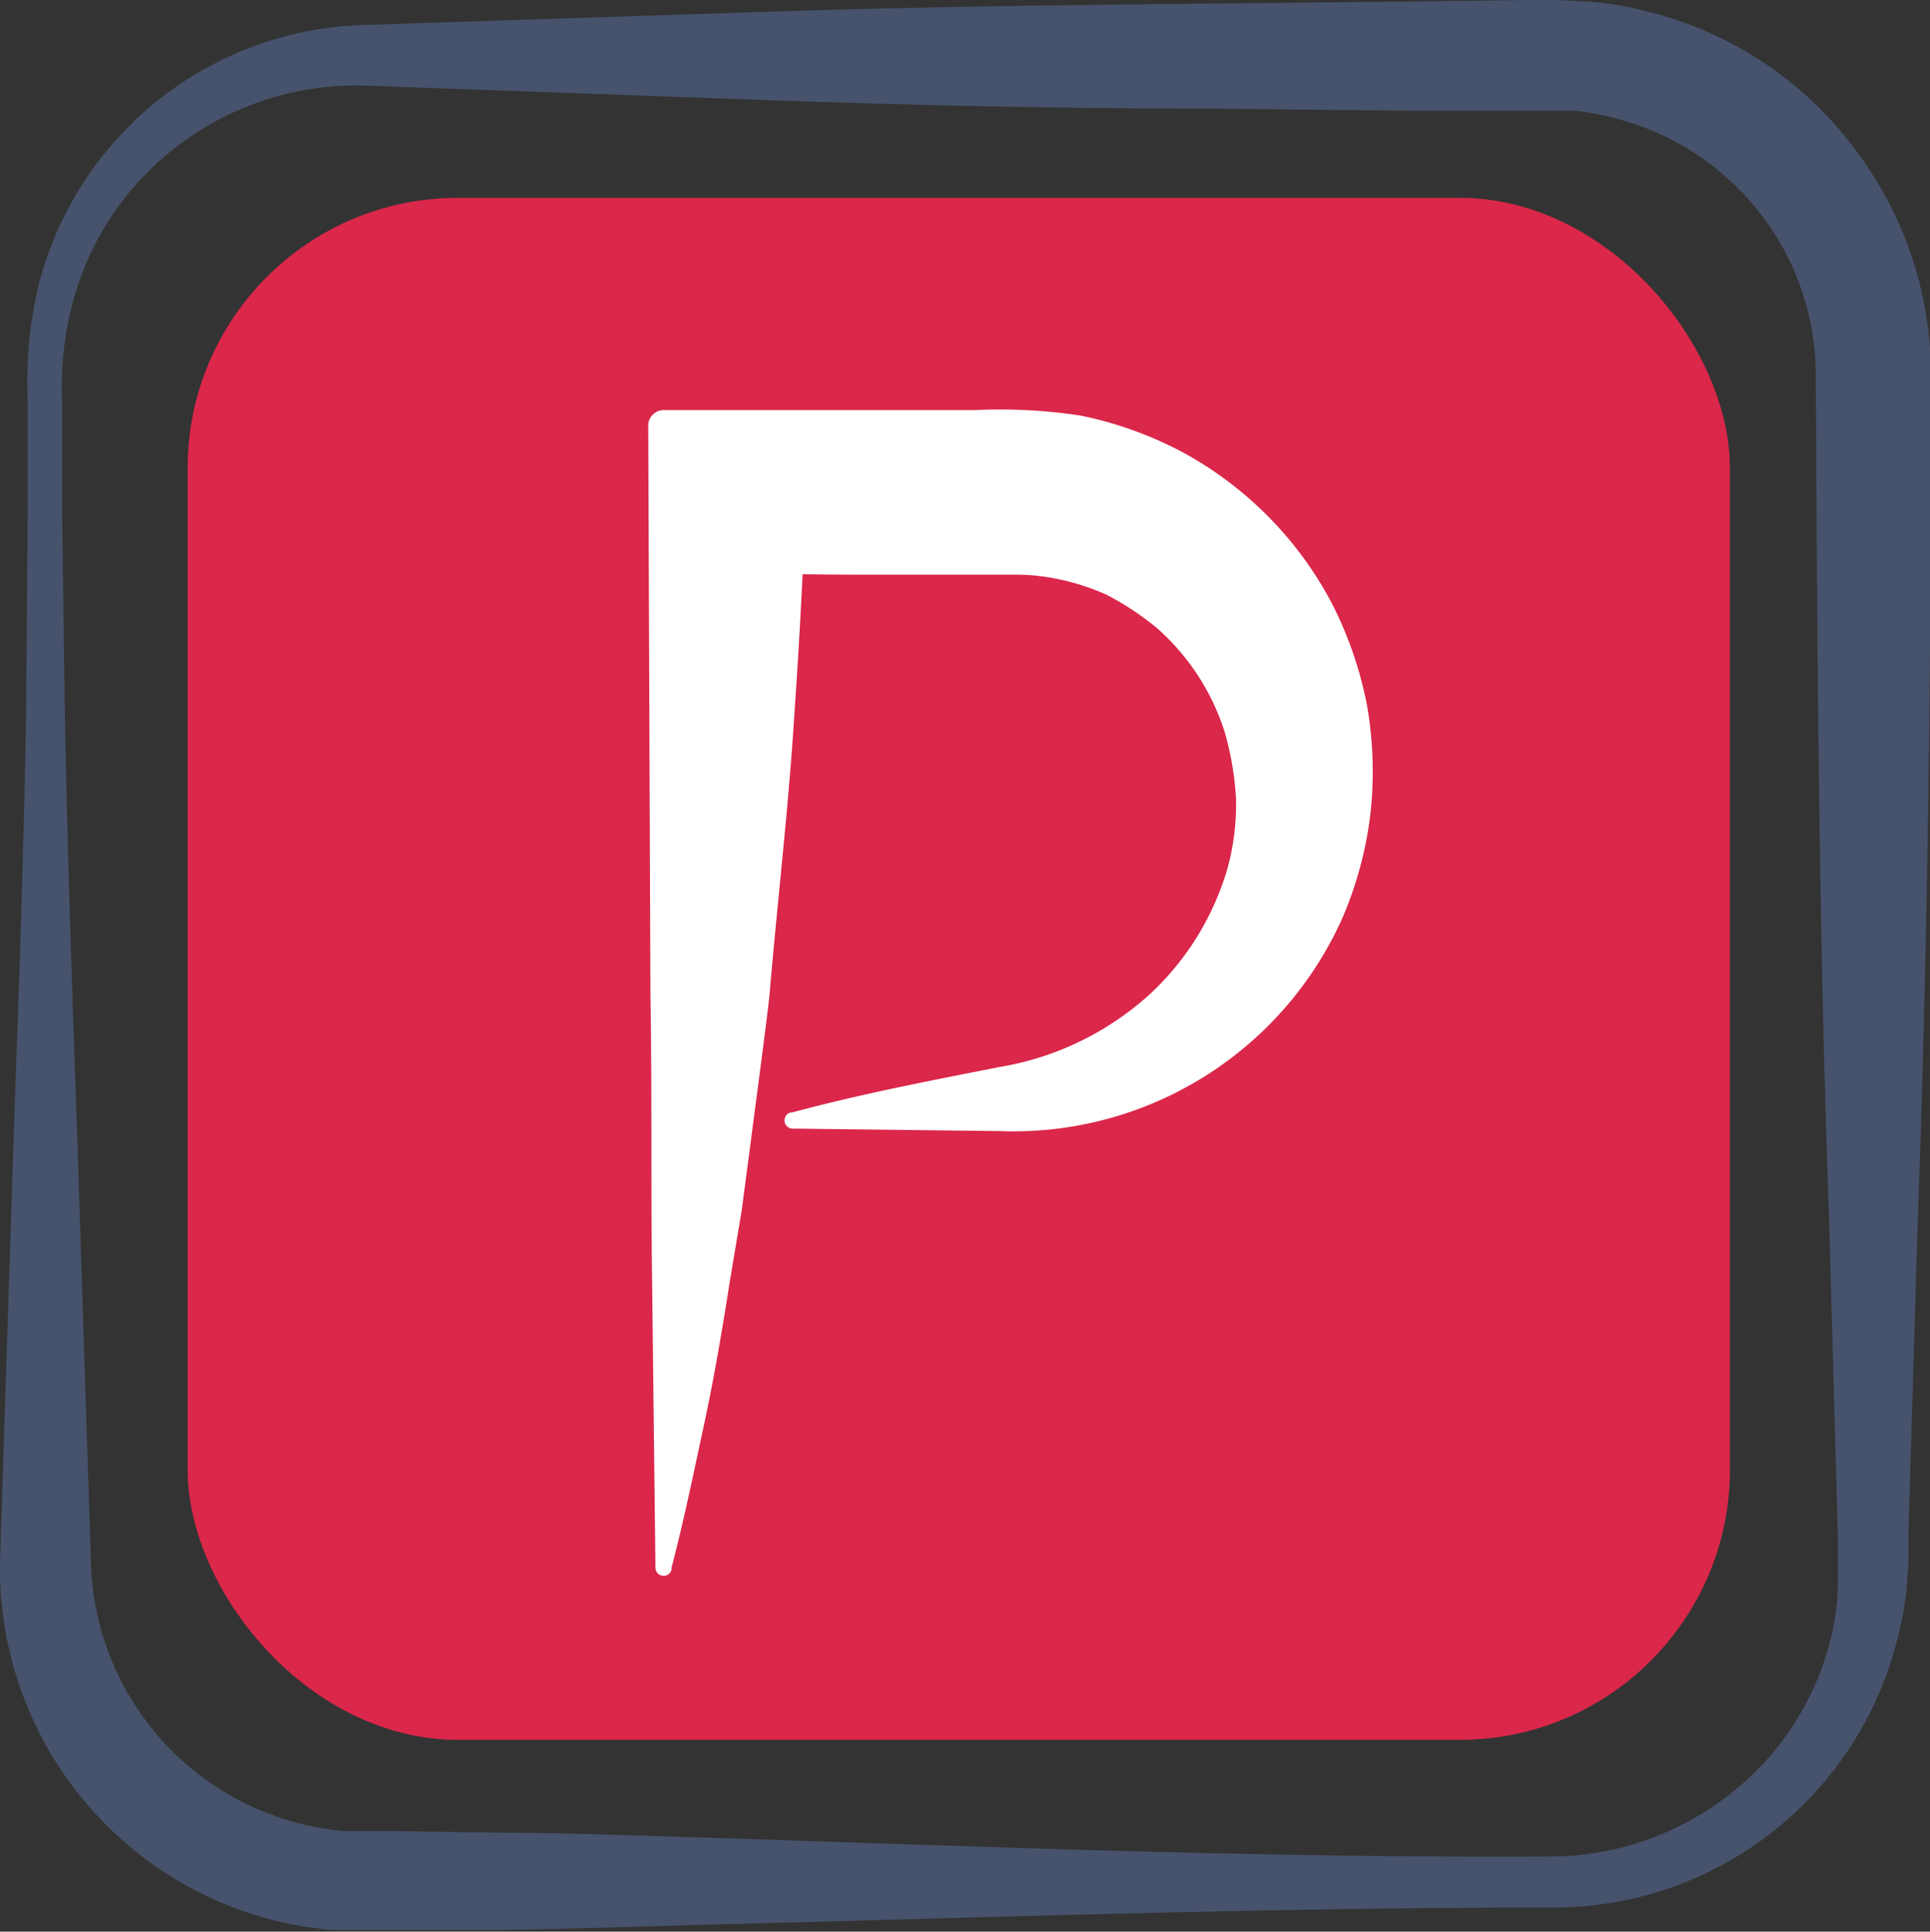
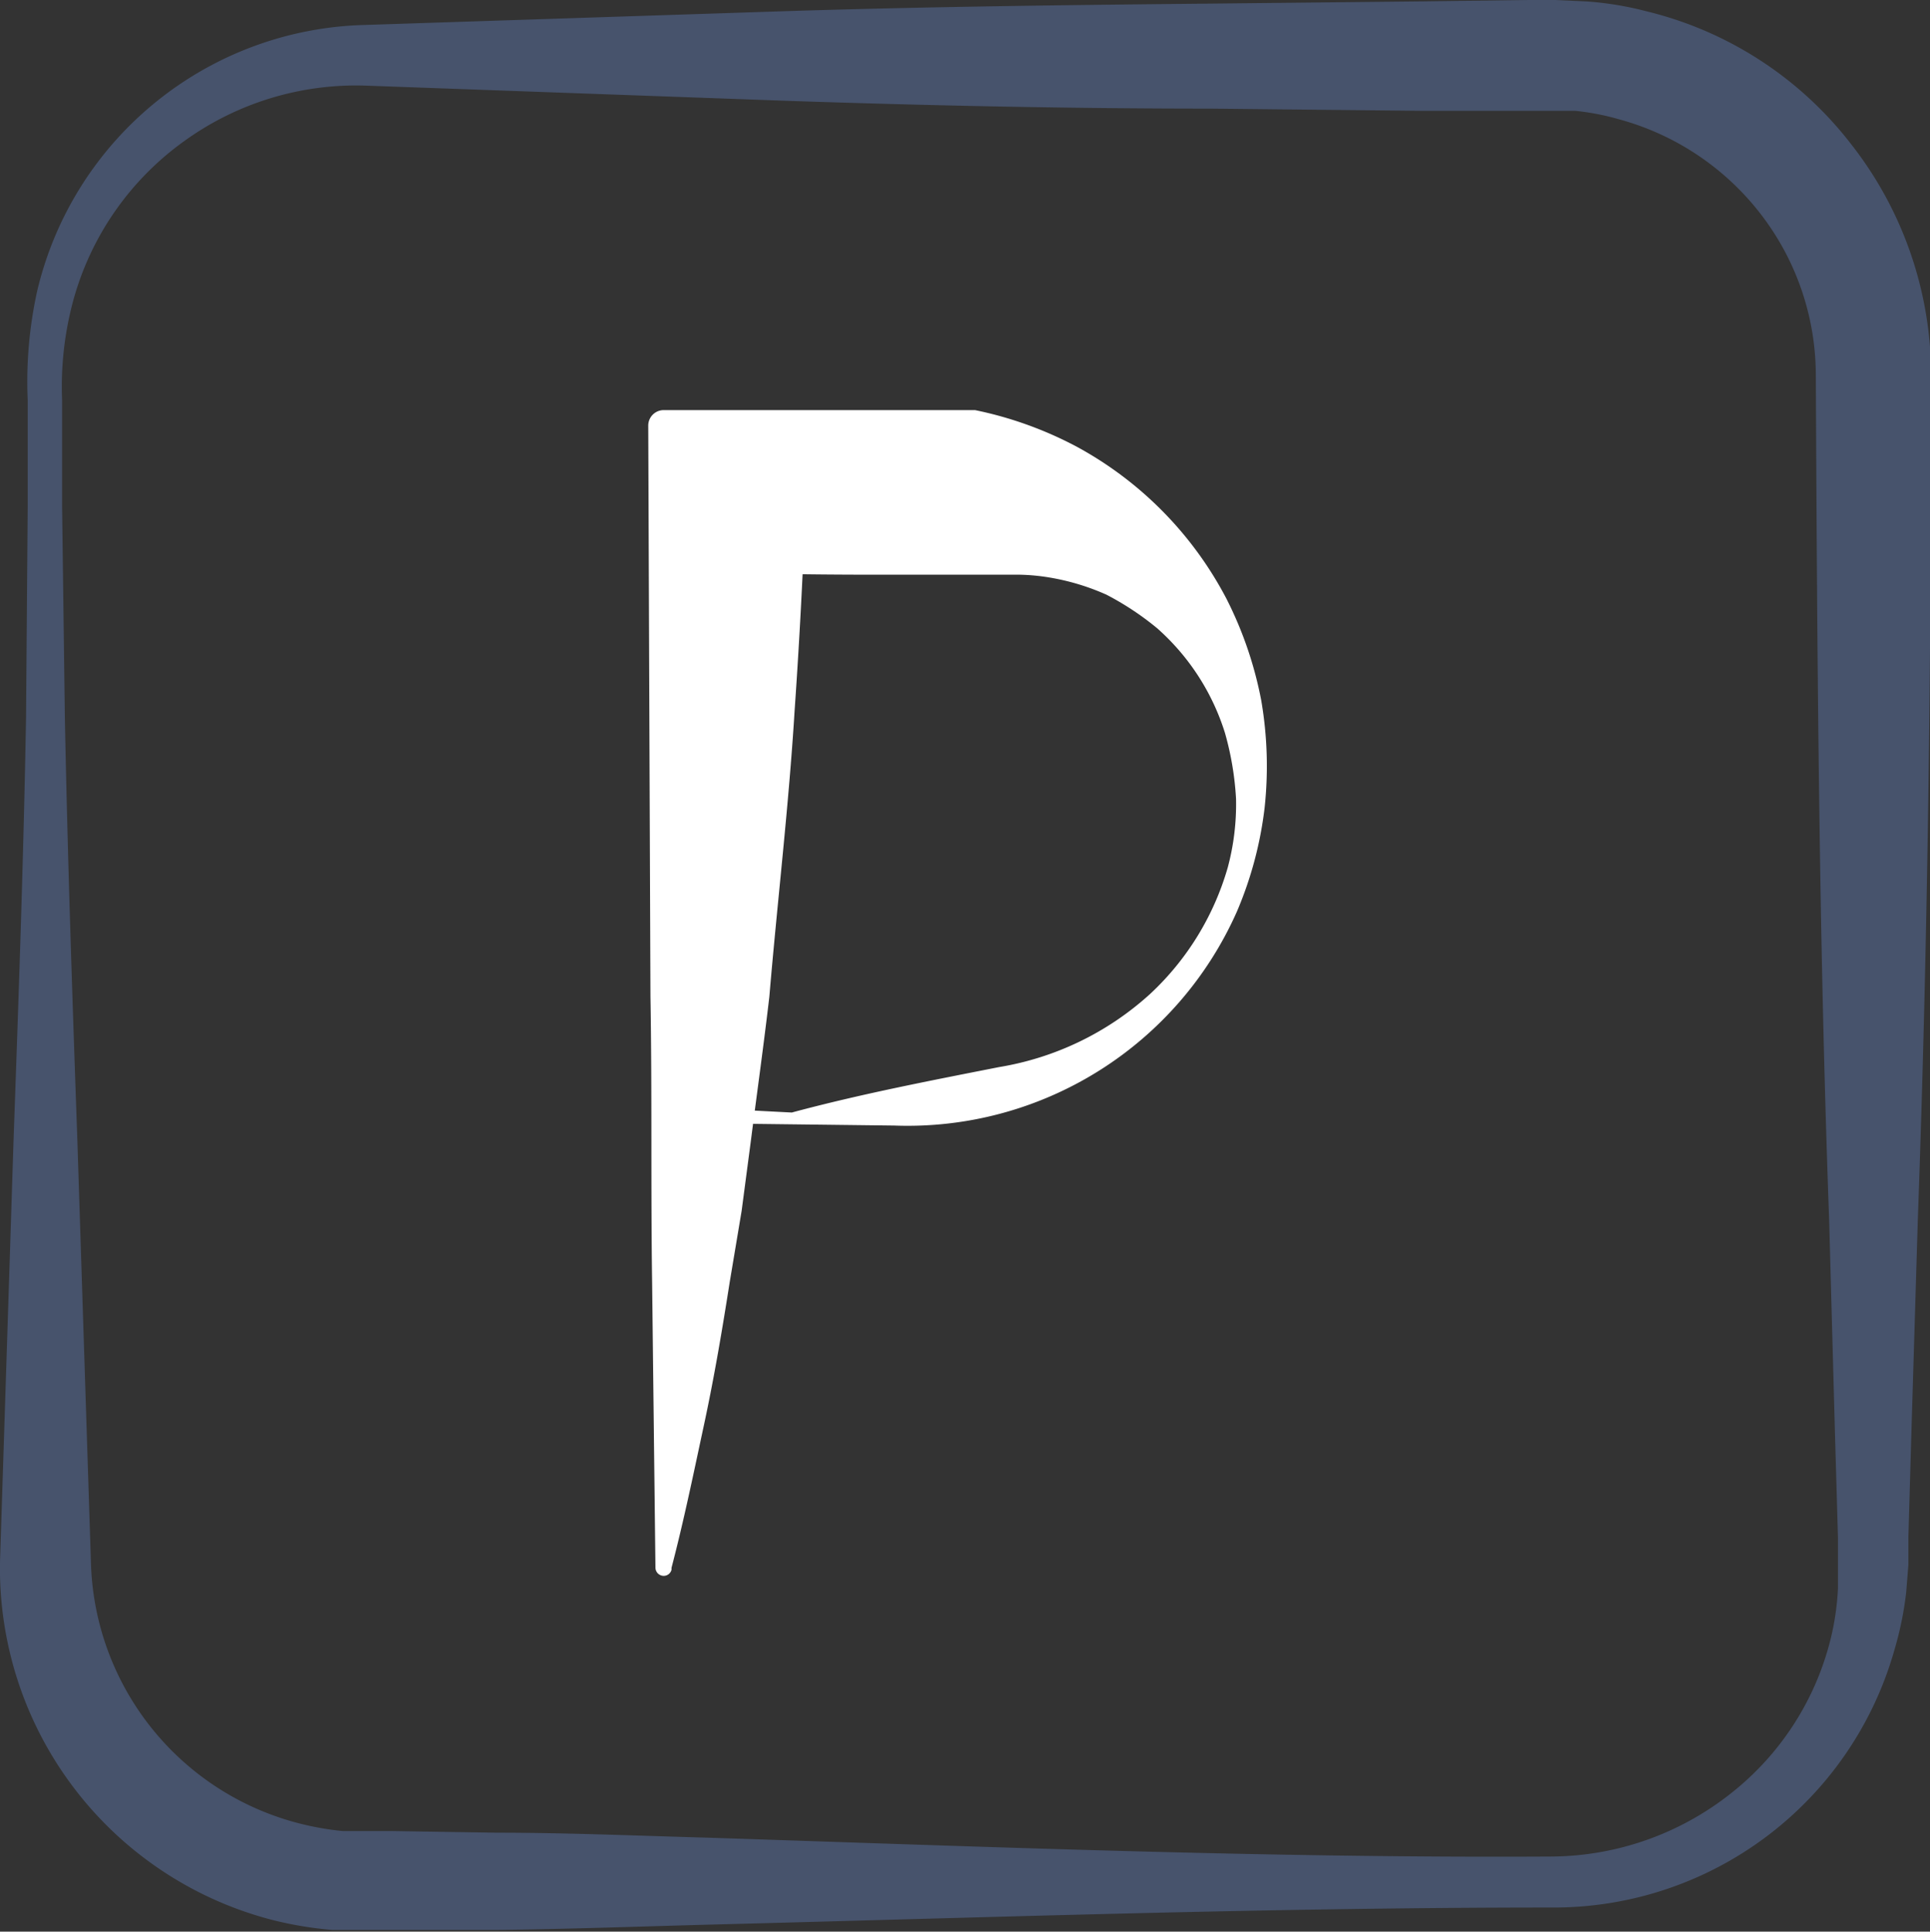
<svg xmlns="http://www.w3.org/2000/svg" viewBox="0 0 69.64 69.71">
  <rect x="0" y="0" width="69.64" height="69.71" fill="#333333" stroke="none" />
  <defs>
    <style>.cls-1{isolation:isolate;}.cls-2{fill:#db274a;}.cls-3{mix-blend-mode:multiply;}.cls-4{fill:#47536c;}.cls-5{fill:#fff;}</style>
  </defs>
  <title>Plan de travail 1</title>
  <g class="cls-1">
    <g id="Layer_1" data-name="Layer 1">
-       <rect class="cls-2" x="6.77" y="7.14" width="55.65" height="55.65" rx="9.75" />
      <g class="cls-3">
        <path class="cls-4" d="M56,68.84c-10.16,0-20.32.36-30.49.62-2.54.07-5.08.16-7.62.19l-3.81,0h-1L12,69.65a13.28,13.28,0,0,1-2.17-.36A13.11,13.11,0,0,1,0,56.37L.49,41.13C.67,36.05.85,31,.94,25.89L1,18.26c0-1.27,0-2.54,0-3.81a15.2,15.2,0,0,1,.34-3.94A12.47,12.47,0,0,1,13.19.9L28.43.4C33.51.24,38.59.18,43.67.13L51.29.05,55.1,0h1l1.12.05a11.74,11.74,0,0,1,2.2.36,13.28,13.28,0,0,1,7.38,4.8,13.54,13.54,0,0,1,2.88,8.34c0,10.16-.11,20.32-.48,30.48l-.23,7.62-.11,3.82,0,1-.08,1a12.14,12.14,0,0,1-.42,2.06A12.77,12.77,0,0,1,56,68.84ZM56,67a10.52,10.52,0,0,0,6.47-2.29A10.2,10.2,0,0,0,66.09,59a9.67,9.67,0,0,0,.23-1.69l0-.86,0-.94-.11-3.82L66,44c-.37-10.16-.43-20.32-.48-30.48a9.54,9.54,0,0,0-2-5.81,9.65,9.65,0,0,0-5.12-3.41A8.9,8.9,0,0,0,56.84,4l-.79,0H55.1l-3.81,0-7.62-.08c-5.08,0-10.16-.11-15.24-.28L13.19,3.09a10.59,10.59,0,0,0-6.54,2,10.48,10.48,0,0,0-4,5.73,11.92,11.92,0,0,0-.41,3.61c0,1.27,0,2.54,0,3.81l.1,7.63c.1,5.08.27,10.16.45,15.24l.49,15.24a10,10,0,0,0,7.5,9.45,10.45,10.45,0,0,0,1.58.28l.81,0h.94l3.81.06c2.54,0,5.08.11,7.62.18C35.69,66.65,45.85,67.06,56,67Z" />
      </g>
-       <path class="cls-5" d="M28.57,40.15c2.49-.67,5-1.15,7.48-1.64a10.67,10.67,0,0,0,5.45-2.64,10,10,0,0,0,2.8-4.56,8.82,8.82,0,0,0,.3-2.48,10.86,10.86,0,0,0-.4-2.38,8.37,8.37,0,0,0-2.45-3.78,10.35,10.35,0,0,0-1.83-1.21,8.42,8.42,0,0,0-2.06-.62,7.46,7.46,0,0,0-1.07-.1h-.27c-.08,0-.29,0-.43,0h-.93c-1.25,0-2.5,0-3.75,0-2.49,0-5-.05-7.48-.14l5.24-5.24c0,1.72-.12,3.44-.2,5.15s-.18,3.44-.3,5.16c-.21,3.43-.62,6.86-.91,10.3-.2,1.72-.44,3.43-.66,5.15l-.34,2.58-.43,2.57c-.27,1.72-.56,3.44-.93,5.16s-.72,3.43-1.17,5.15l0,.07a.29.29,0,0,1-.36.21.3.3,0,0,1-.22-.28l-.12-10.31c-.05-3.43,0-6.87-.06-10.3l-.08-20.61a.56.56,0,0,1,.56-.56l7.48,0h3.75A19.28,19.28,0,0,1,39,15a13.65,13.65,0,0,1,3.67,1.32,13.2,13.2,0,0,1,5.4,5.48,13.82,13.82,0,0,1,1.26,3.68,14,14,0,0,1,.12,3.88,13.57,13.57,0,0,1-1,3.74,13,13,0,0,1-12.37,7.72l-7.48-.09a.29.29,0,0,1-.29-.3.29.29,0,0,1,.21-.28Z" />
+       <path class="cls-5" d="M28.57,40.15c2.49-.67,5-1.15,7.48-1.64a10.67,10.67,0,0,0,5.45-2.64,10,10,0,0,0,2.8-4.56,8.82,8.82,0,0,0,.3-2.48,10.86,10.86,0,0,0-.4-2.38,8.37,8.37,0,0,0-2.45-3.78,10.35,10.35,0,0,0-1.83-1.21,8.42,8.42,0,0,0-2.06-.62,7.46,7.46,0,0,0-1.07-.1h-.27c-.08,0-.29,0-.43,0h-.93c-1.25,0-2.5,0-3.75,0-2.49,0-5-.05-7.48-.14l5.24-5.24c0,1.72-.12,3.44-.2,5.15s-.18,3.44-.3,5.16c-.21,3.43-.62,6.86-.91,10.3-.2,1.72-.44,3.43-.66,5.15l-.34,2.58-.43,2.57c-.27,1.72-.56,3.44-.93,5.16s-.72,3.43-1.17,5.15l0,.07a.29.29,0,0,1-.36.21.3.3,0,0,1-.22-.28l-.12-10.31c-.05-3.43,0-6.87-.06-10.3l-.08-20.61a.56.56,0,0,1,.56-.56l7.48,0h3.75a13.65,13.65,0,0,1,3.67,1.32,13.2,13.2,0,0,1,5.4,5.48,13.82,13.82,0,0,1,1.26,3.68,14,14,0,0,1,.12,3.88,13.57,13.57,0,0,1-1,3.74,13,13,0,0,1-12.37,7.72l-7.48-.09a.29.29,0,0,1-.29-.3.29.29,0,0,1,.21-.28Z" />
    </g>
  </g>
</svg>